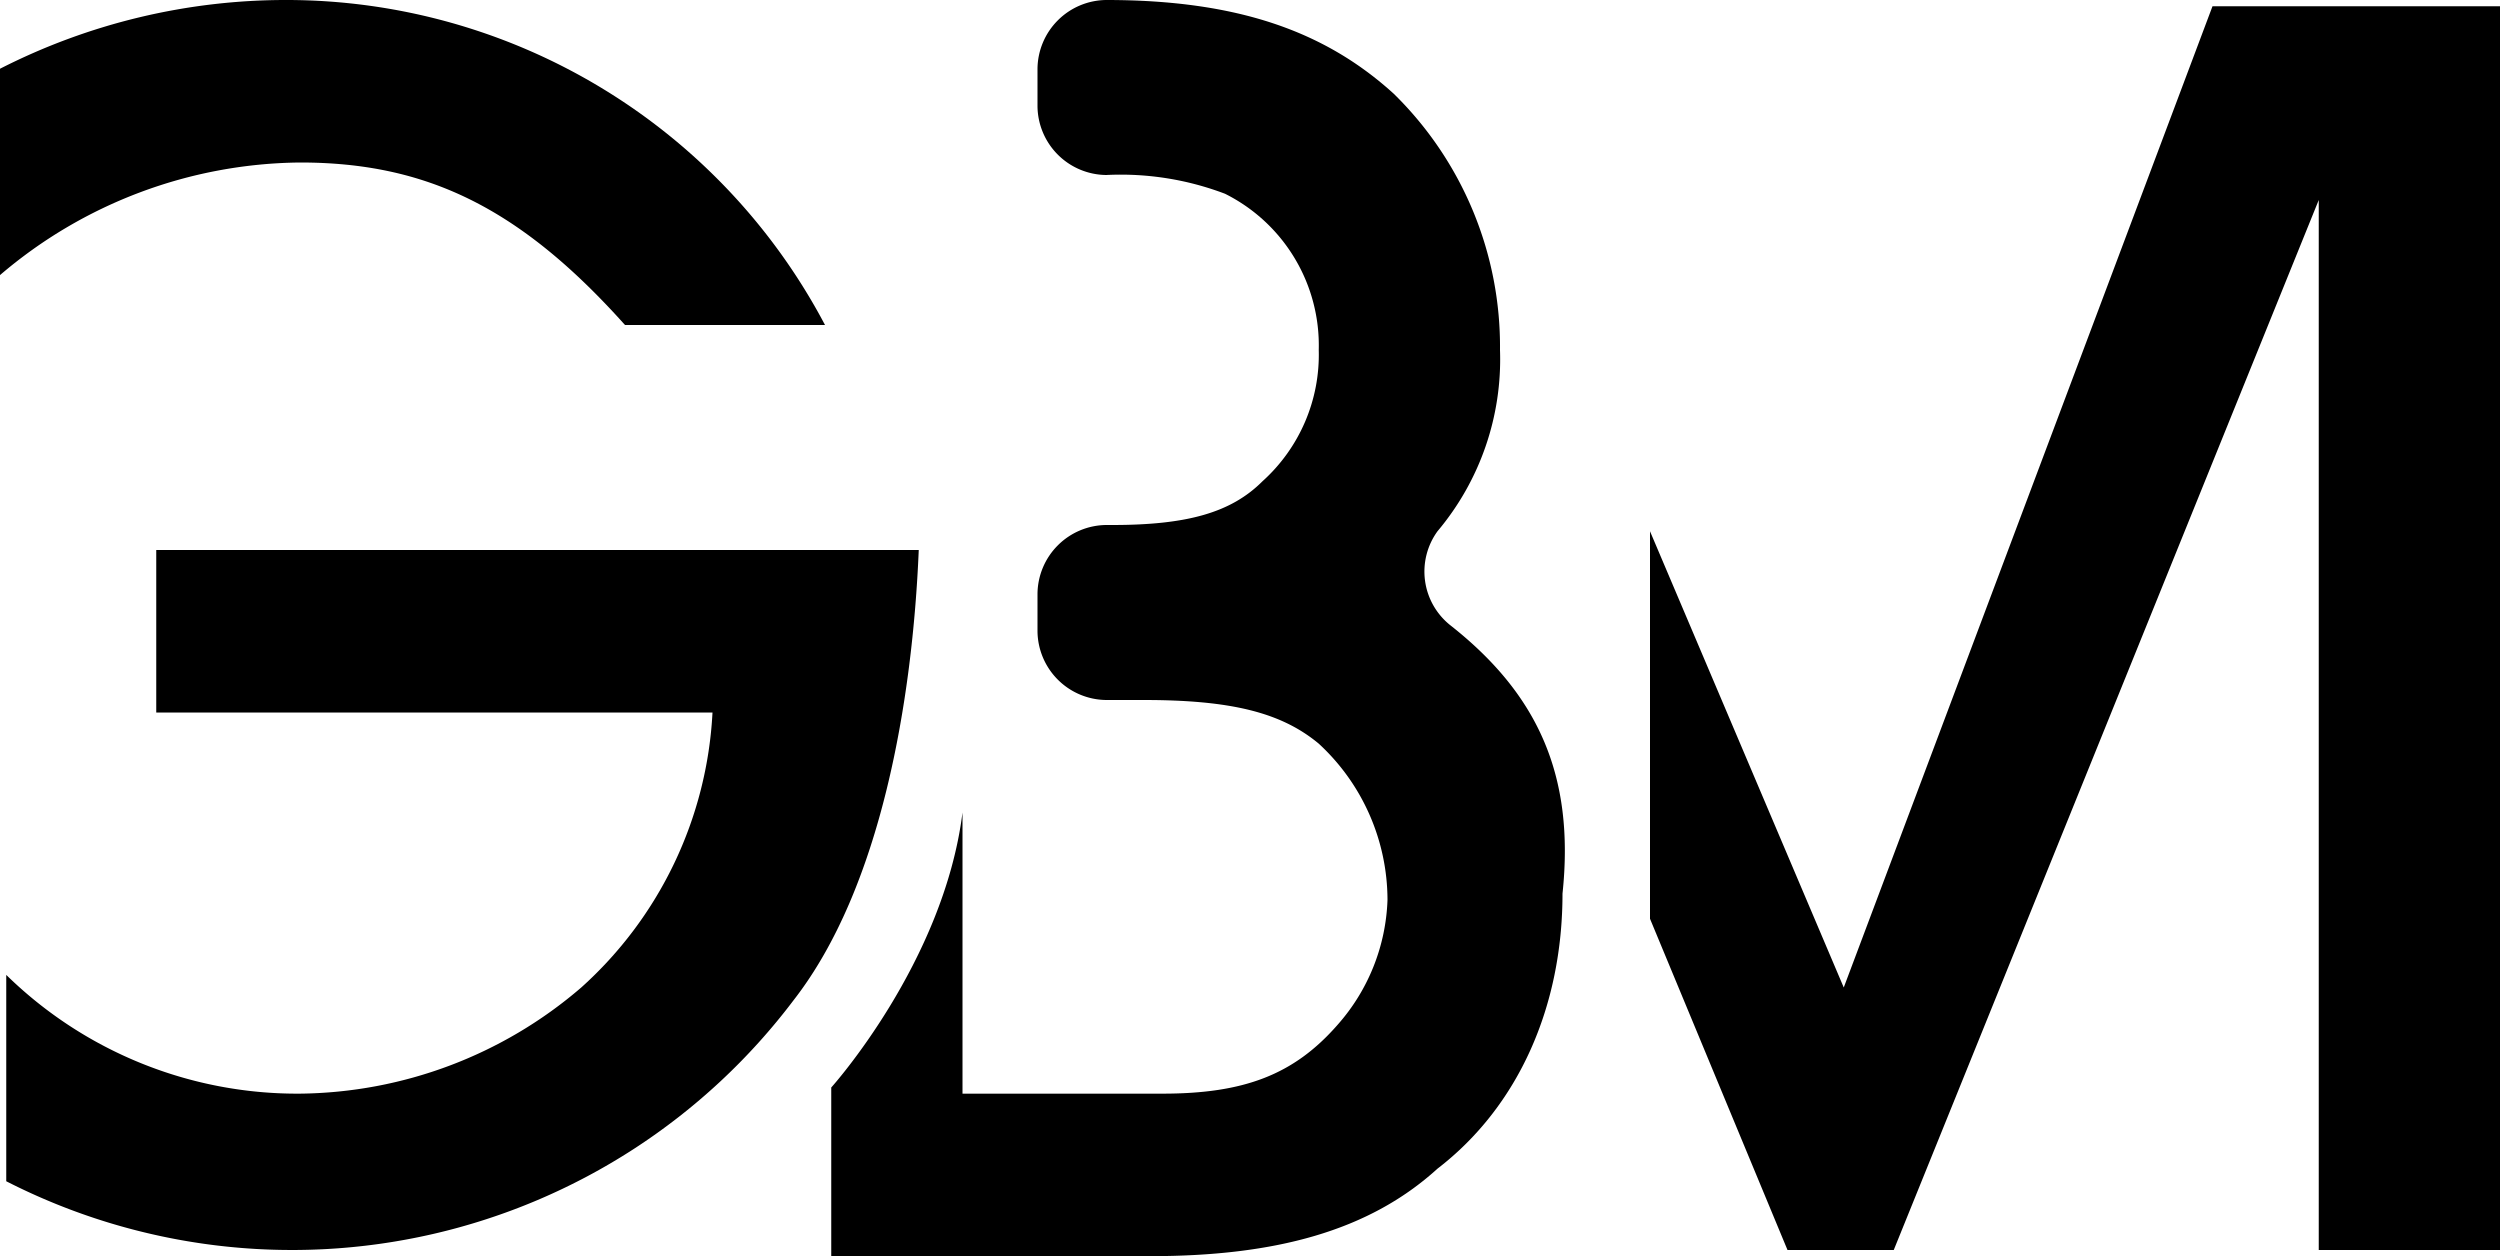
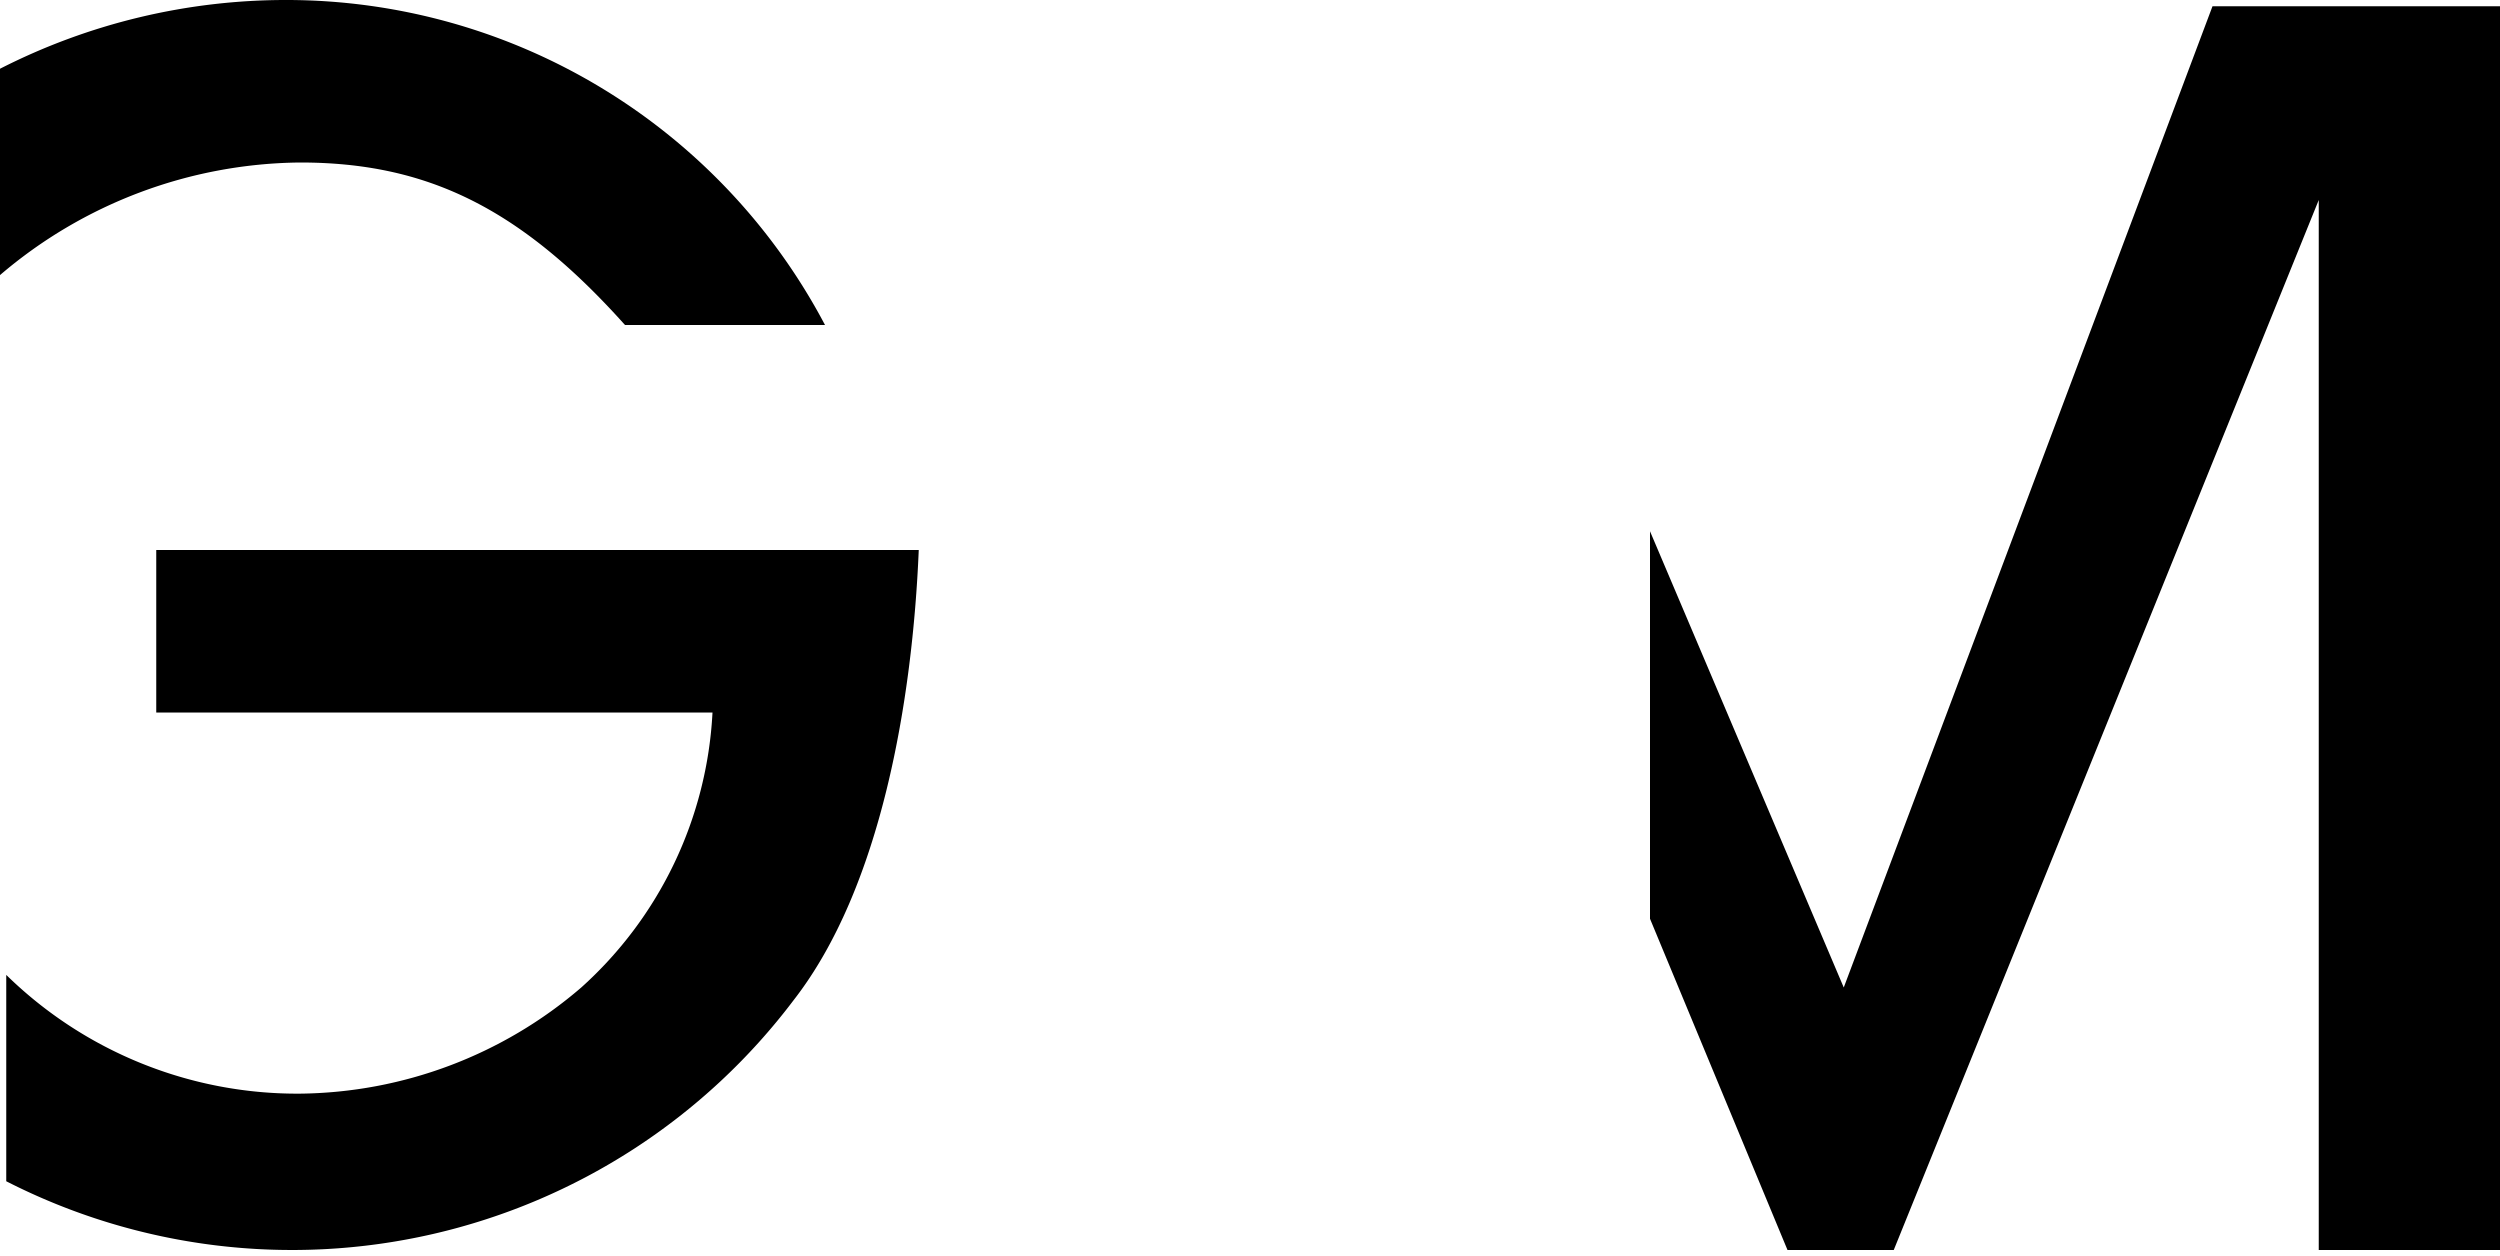
<svg xmlns="http://www.w3.org/2000/svg" width="126" height="63.315" viewBox="0 0 126 63.315">
  <path d="M299.45,13.2,280.865,62.655,271.1,39.66V59.19l6.93,16.695h5.355l21.42-52.92v52.92h9.135V13.2Z" transform="translate(-187.94 -12.885)" />
  <path d="M252.36,21.9v8.19h28.035a20.011,20.011,0,0,1-6.615,13.86A22.071,22.071,0,0,1,259.6,49.3a20.962,20.962,0,0,1-14.8-5.985V53.715a31.672,31.672,0,0,0,39.69-9.135c4.41-5.67,5.985-15.12,6.3-22.68Z" transform="translate(-244.485 5.82)" />
  <path d="M259.82,21.29c6.3,0,11.025,2.205,16.38,8.19h10.08A30.7,30.7,0,0,0,259.19,13.1a31.724,31.724,0,0,0-14.49,3.465v10.4A23.6,23.6,0,0,1,259.82,21.29Z" transform="translate(-244.7 -13.1)" />
-   <path d="M289.185,44.6a3.459,3.459,0,0,1-.63-4.725,13.455,13.455,0,0,0,3.15-9.135,17.841,17.841,0,0,0-5.355-12.915c-3.465-3.15-7.875-4.725-14.49-4.725h0a3.5,3.5,0,0,0-3.465,3.465v1.89a3.5,3.5,0,0,0,3.465,3.465,14.8,14.8,0,0,1,5.985.945,8.545,8.545,0,0,1,4.725,7.875,8.578,8.578,0,0,1-2.835,6.615c-1.575,1.575-3.78,2.205-7.56,2.205h-.315a3.5,3.5,0,0,0-3.465,3.465v1.89a3.5,3.5,0,0,0,3.465,3.465h1.89c4.41,0,6.93.63,8.82,2.2a10.735,10.735,0,0,1,3.465,7.875,10,10,0,0,1-2.52,6.3c-2.205,2.52-4.725,3.465-8.82,3.465h-10.08V54.05C263.67,61.61,258,67.91,258,67.91v8.5h16.065c6.3,0,11.025-1.26,14.49-4.41,4.095-3.15,6.3-8.19,6.3-13.86C295.485,52.16,293.595,48.065,289.185,44.6Z" transform="translate(-216.105 -13.1)" />
</svg>